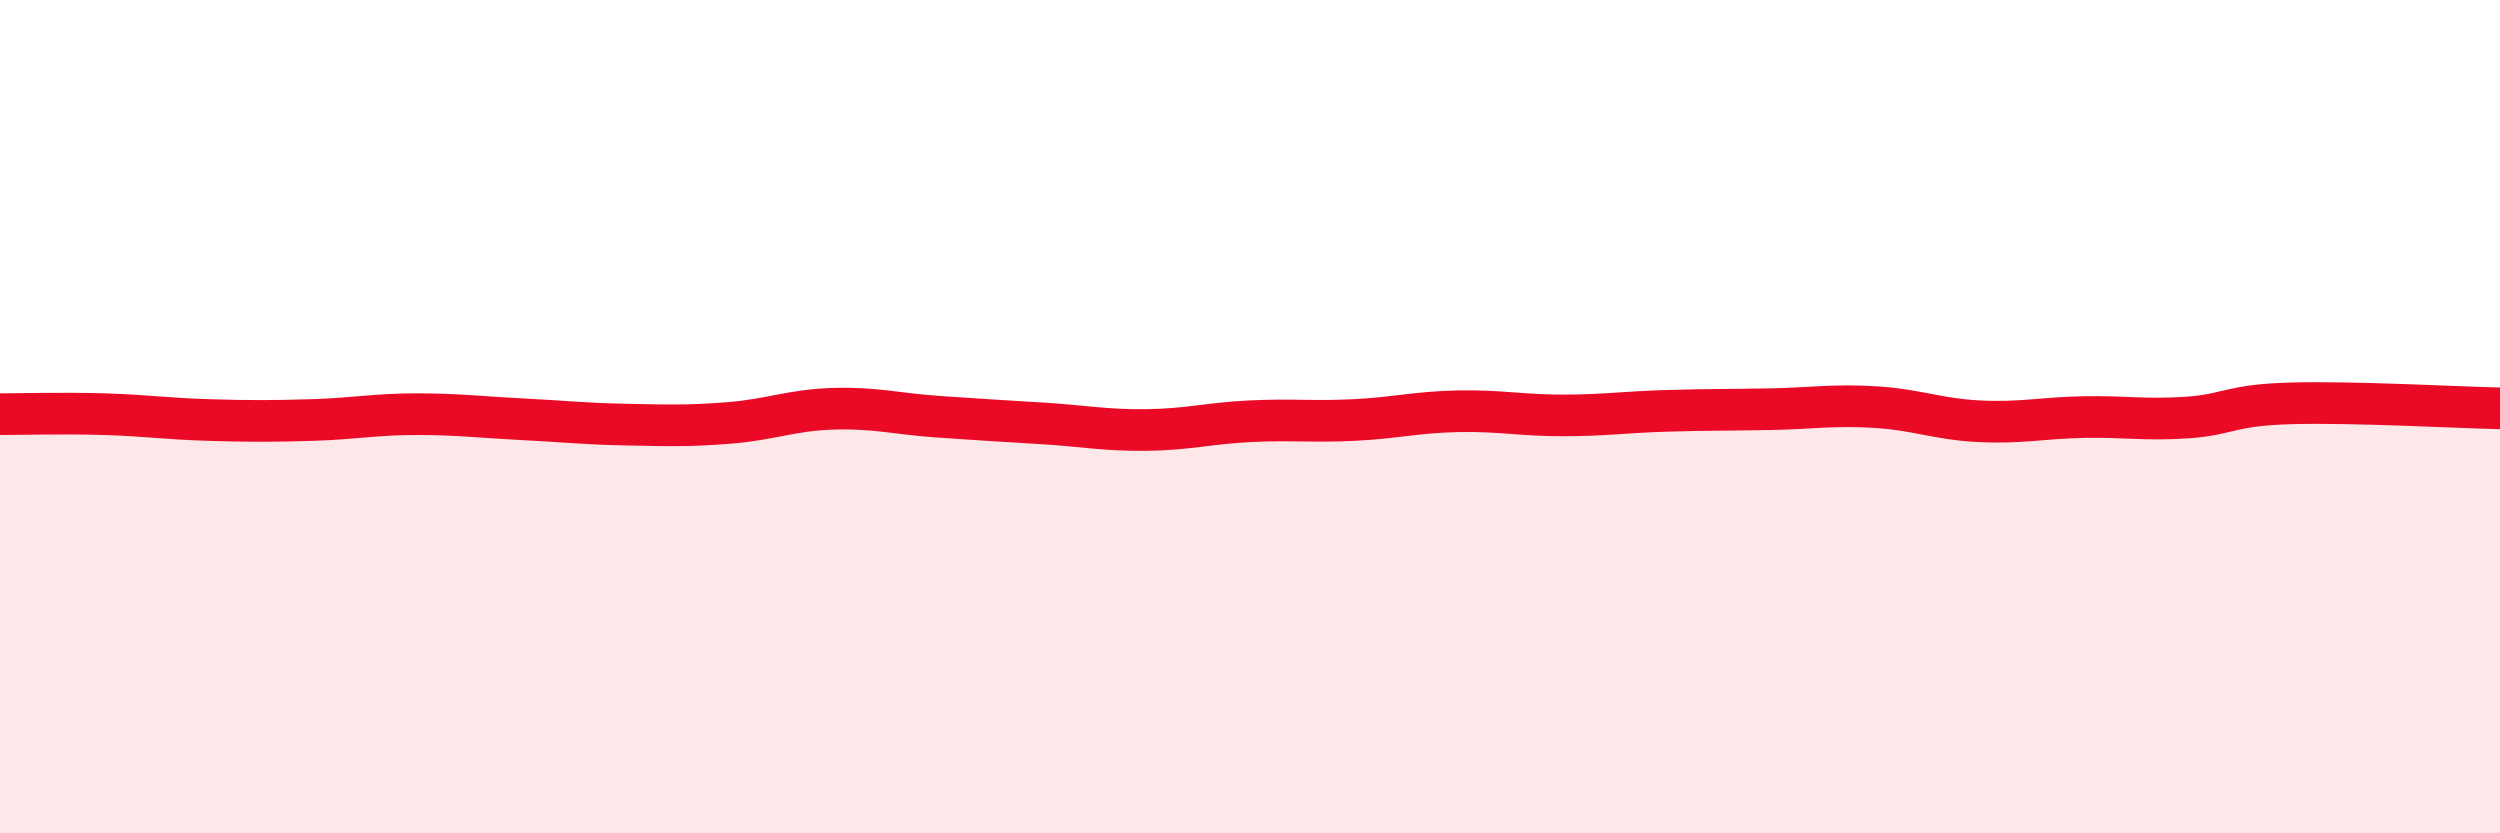
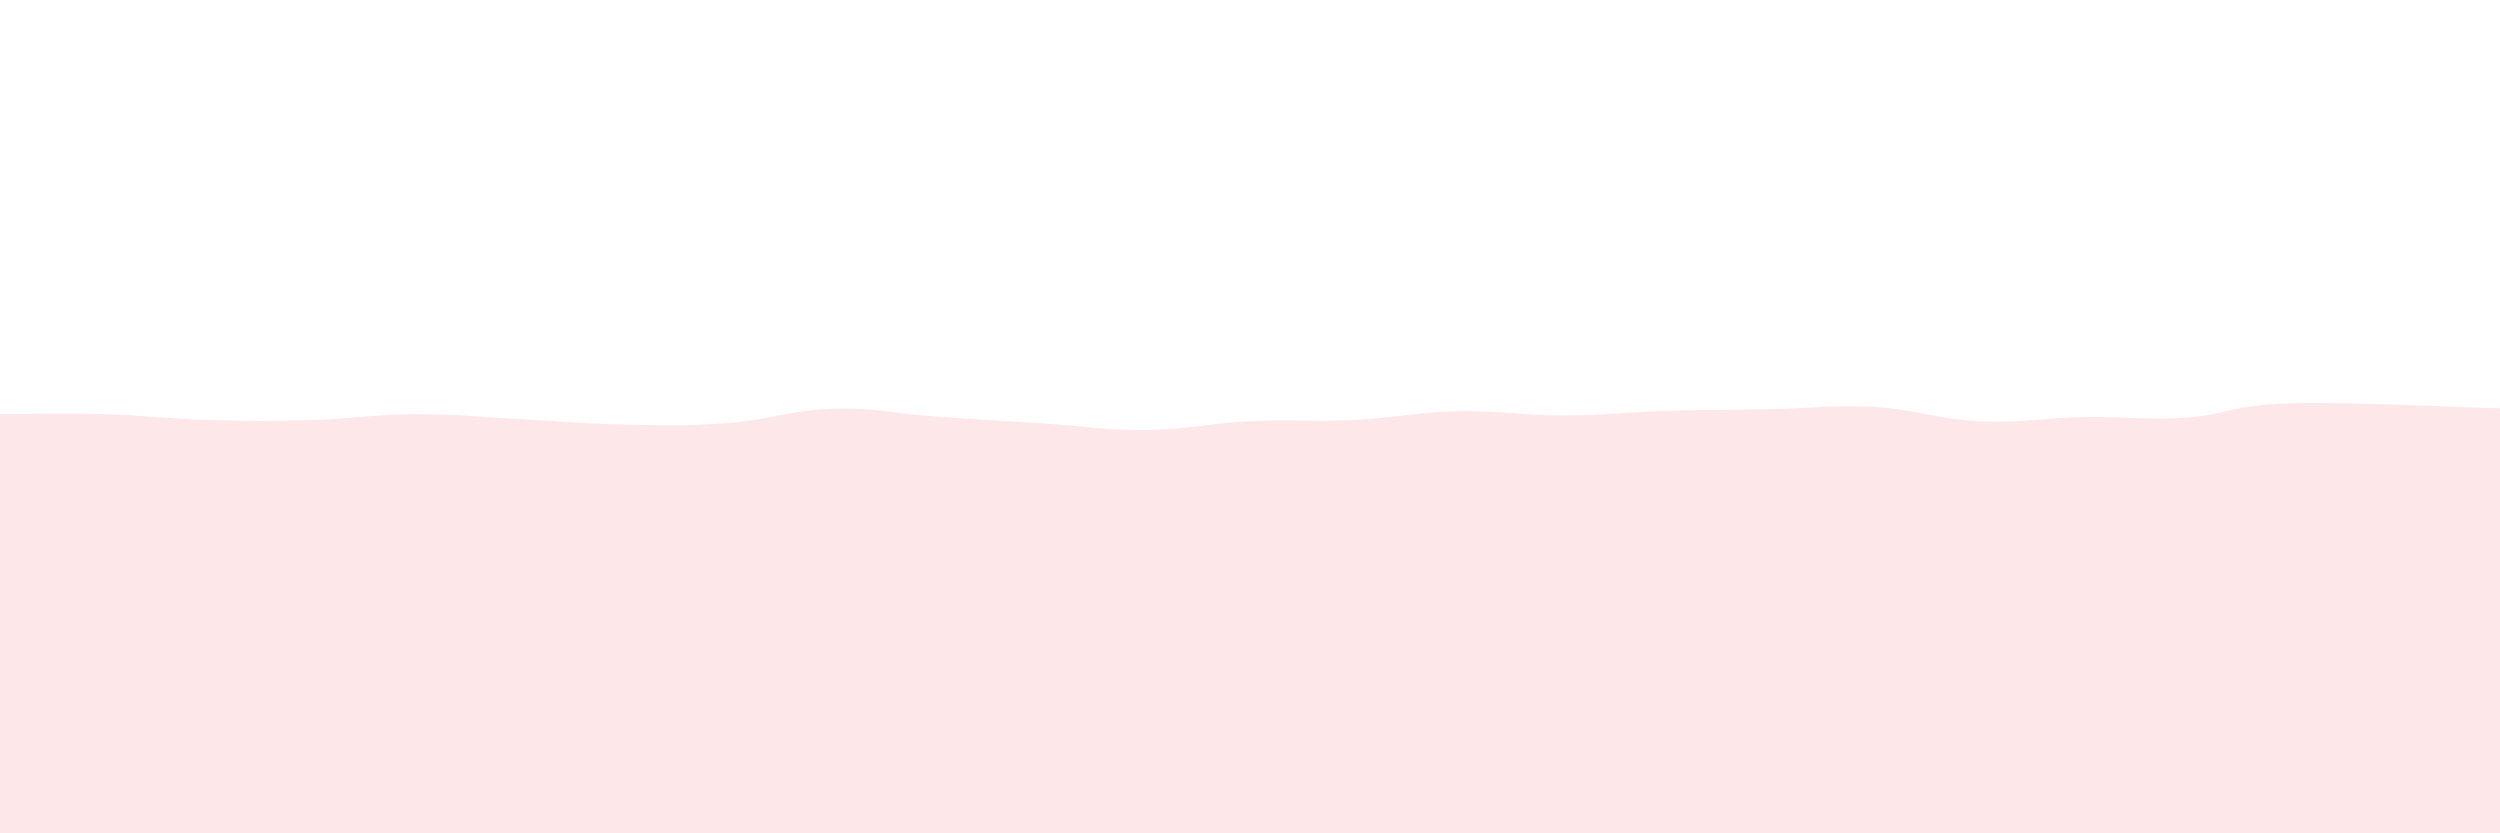
<svg xmlns="http://www.w3.org/2000/svg" width="60" height="20" viewBox="0 0 60 20">
  <path d="M 0,9.94 C 0.5,9.94 1.5,9.91 2.5,9.94 C 3.5,9.97 4,10.05 5,10.08 C 6,10.11 6.5,10.11 7.5,10.08 C 8.5,10.05 9,9.94 10,9.94 C 11,9.94 11.5,10.01 12.5,10.06 C 13.5,10.11 14,10.17 15,10.19 C 16,10.21 16.5,10.23 17.5,10.15 C 18.5,10.07 19,9.84 20,9.81 C 21,9.78 21.5,9.93 22.5,10 C 23.5,10.07 24,10.1 25,10.16 C 26,10.22 26.5,10.33 27.5,10.32 C 28.5,10.31 29,10.16 30,10.11 C 31,10.06 31.5,10.13 32.5,10.08 C 33.5,10.03 34,9.89 35,9.87 C 36,9.85 36.5,9.97 37.5,9.97 C 38.5,9.97 39,9.89 40,9.86 C 41,9.83 41.5,9.84 42.5,9.82 C 43.5,9.8 44,9.71 45,9.77 C 46,9.83 46.5,10.06 47.5,10.11 C 48.5,10.16 49,10.03 50,10.01 C 51,9.99 51.5,10.09 52.5,10.02 C 53.5,9.95 53.5,9.72 55,9.68 C 56.5,9.64 59,9.78 60,9.8L60 20L0 20Z" fill="#EB0A25" opacity="0.1" stroke-linecap="round" stroke-linejoin="round" />
-   <path d="M 0,9.94 C 0.5,9.94 1.5,9.91 2.5,9.94 C 3.5,9.97 4,10.05 5,10.08 C 6,10.11 6.5,10.11 7.5,10.08 C 8.5,10.05 9,9.94 10,9.94 C 11,9.94 11.5,10.01 12.5,10.06 C 13.5,10.11 14,10.17 15,10.19 C 16,10.21 16.5,10.23 17.5,10.15 C 18.5,10.07 19,9.84 20,9.81 C 21,9.78 21.5,9.93 22.5,10 C 23.5,10.07 24,10.1 25,10.16 C 26,10.22 26.5,10.33 27.5,10.32 C 28.5,10.31 29,10.16 30,10.11 C 31,10.06 31.5,10.13 32.5,10.08 C 33.5,10.03 34,9.89 35,9.87 C 36,9.85 36.5,9.97 37.5,9.97 C 38.5,9.97 39,9.89 40,9.86 C 41,9.83 41.5,9.84 42.5,9.82 C 43.5,9.8 44,9.71 45,9.77 C 46,9.83 46.5,10.06 47.5,10.11 C 48.5,10.16 49,10.03 50,10.01 C 51,9.99 51.5,10.09 52.5,10.02 C 53.5,9.95 53.5,9.72 55,9.68 C 56.5,9.64 59,9.78 60,9.8" stroke="#EB0A25" stroke-width="1" fill="none" stroke-linecap="round" stroke-linejoin="round" />
</svg>